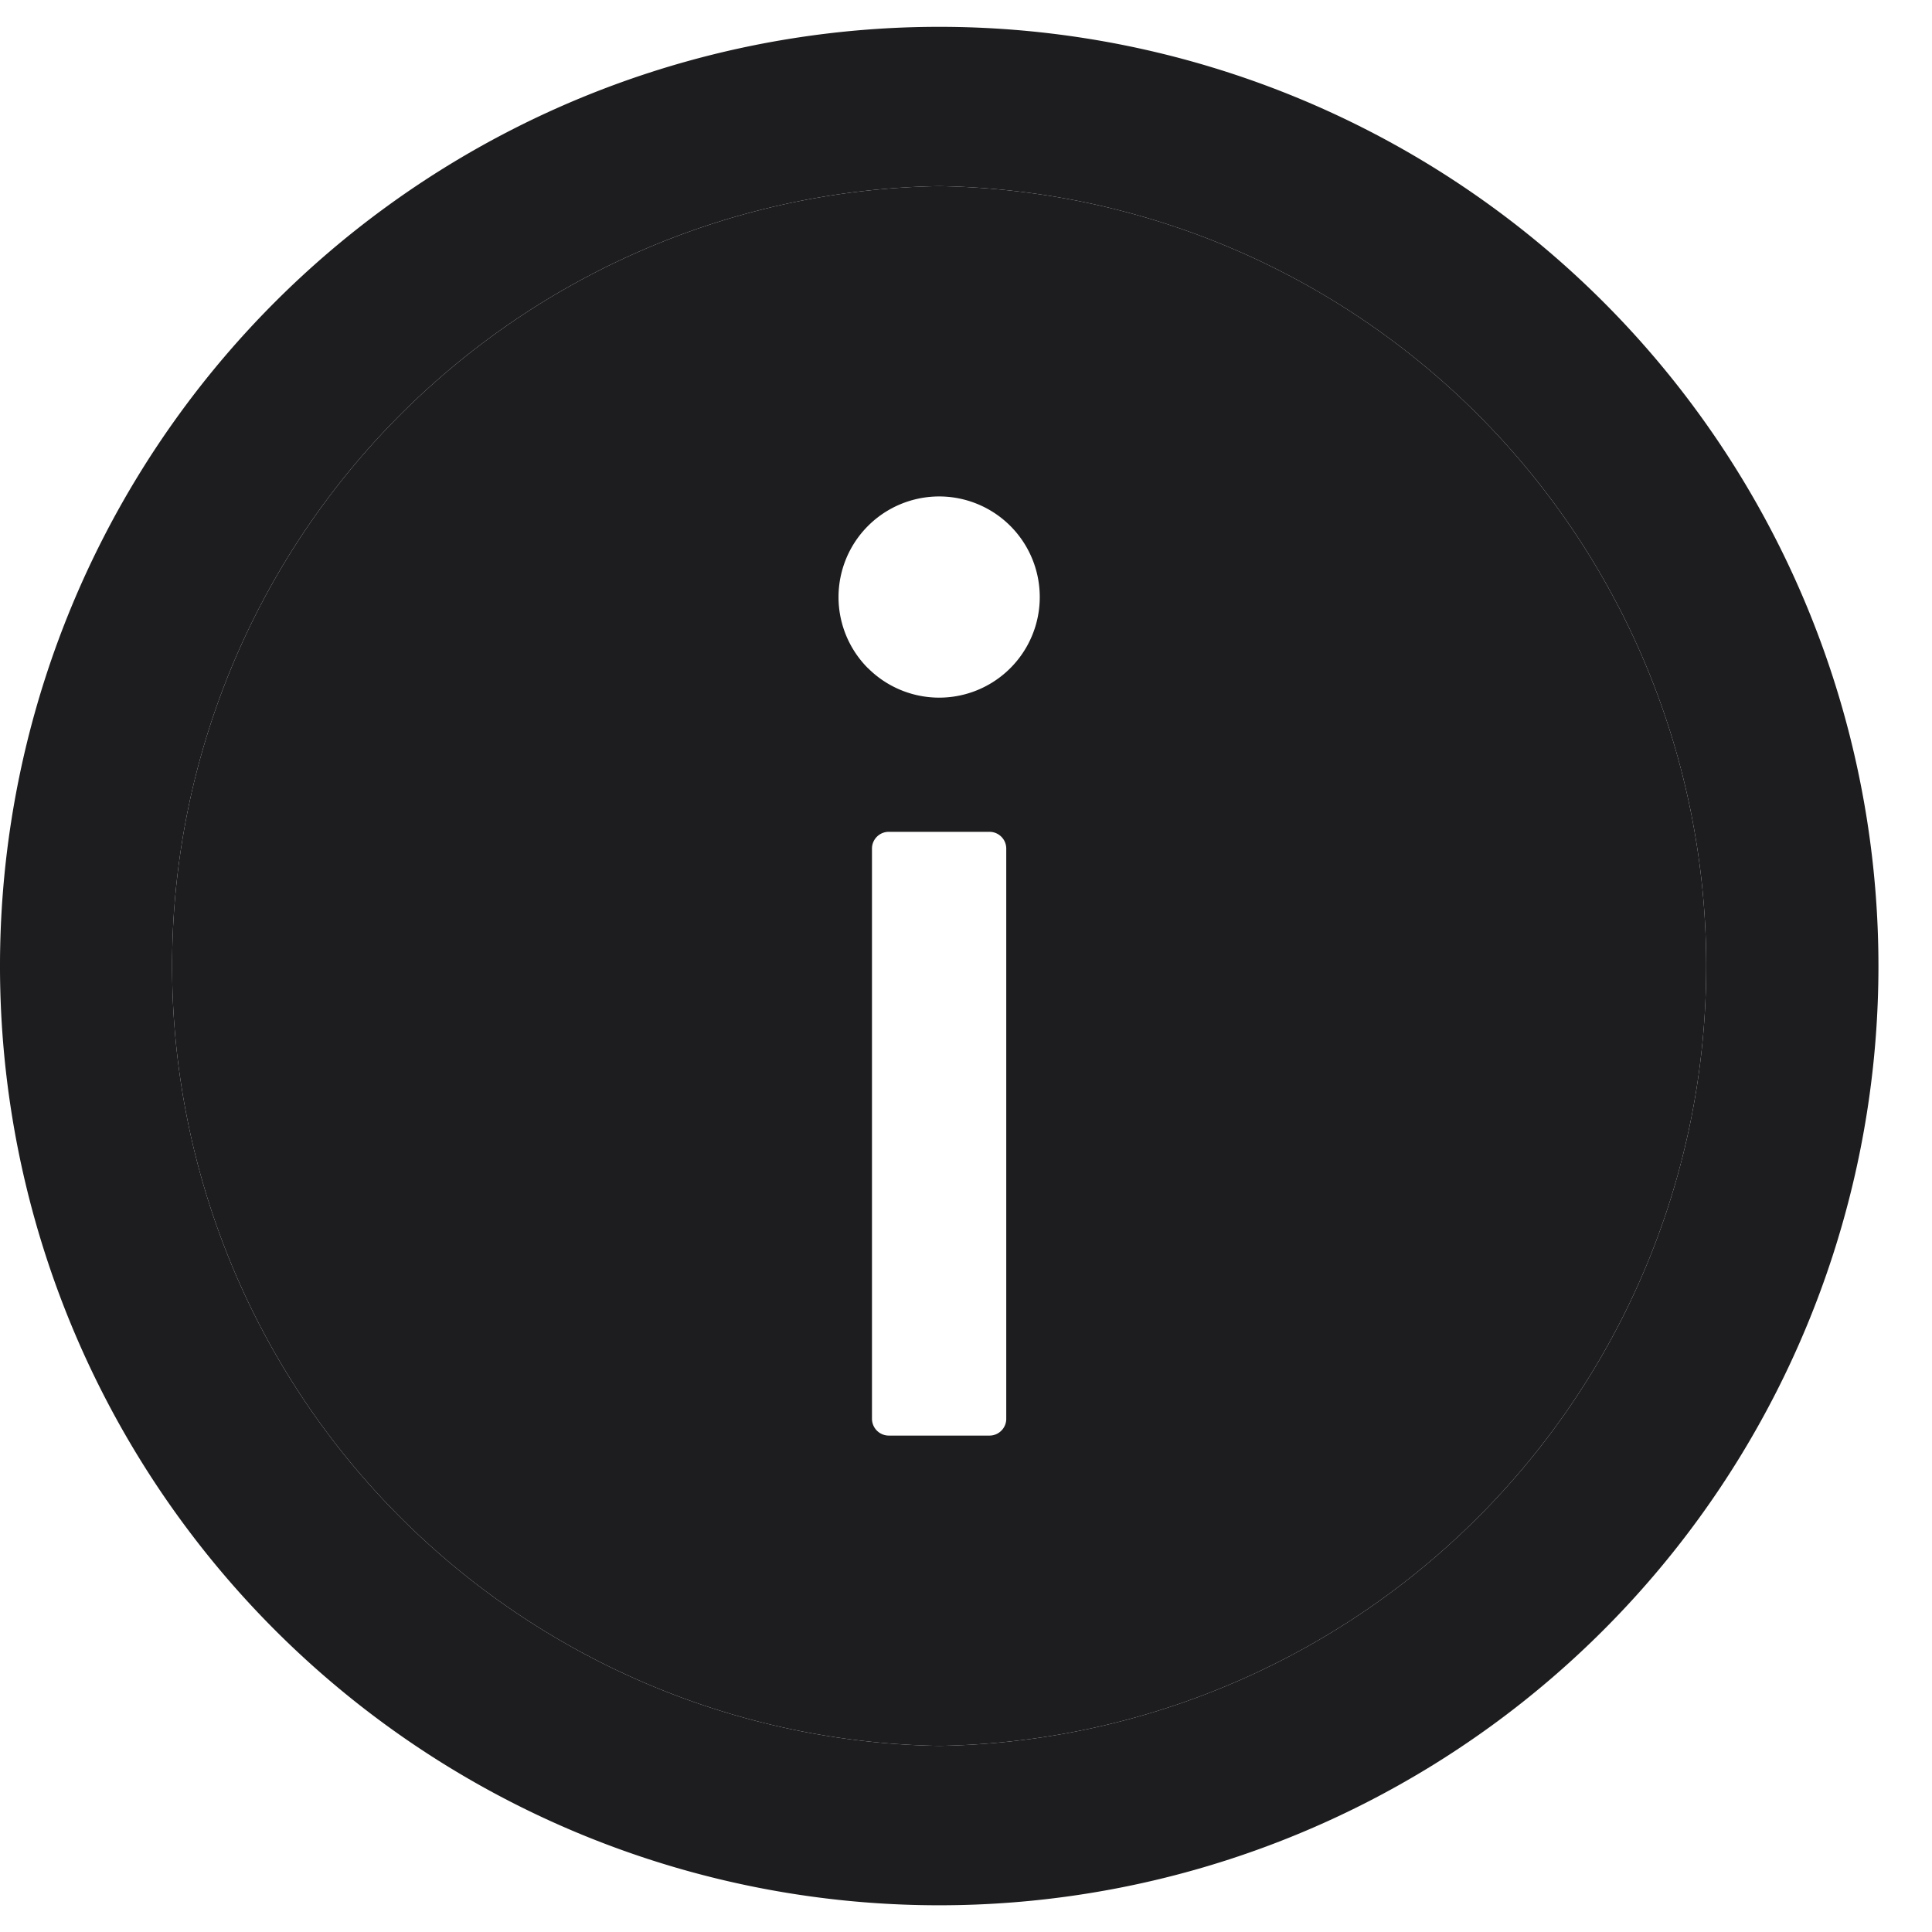
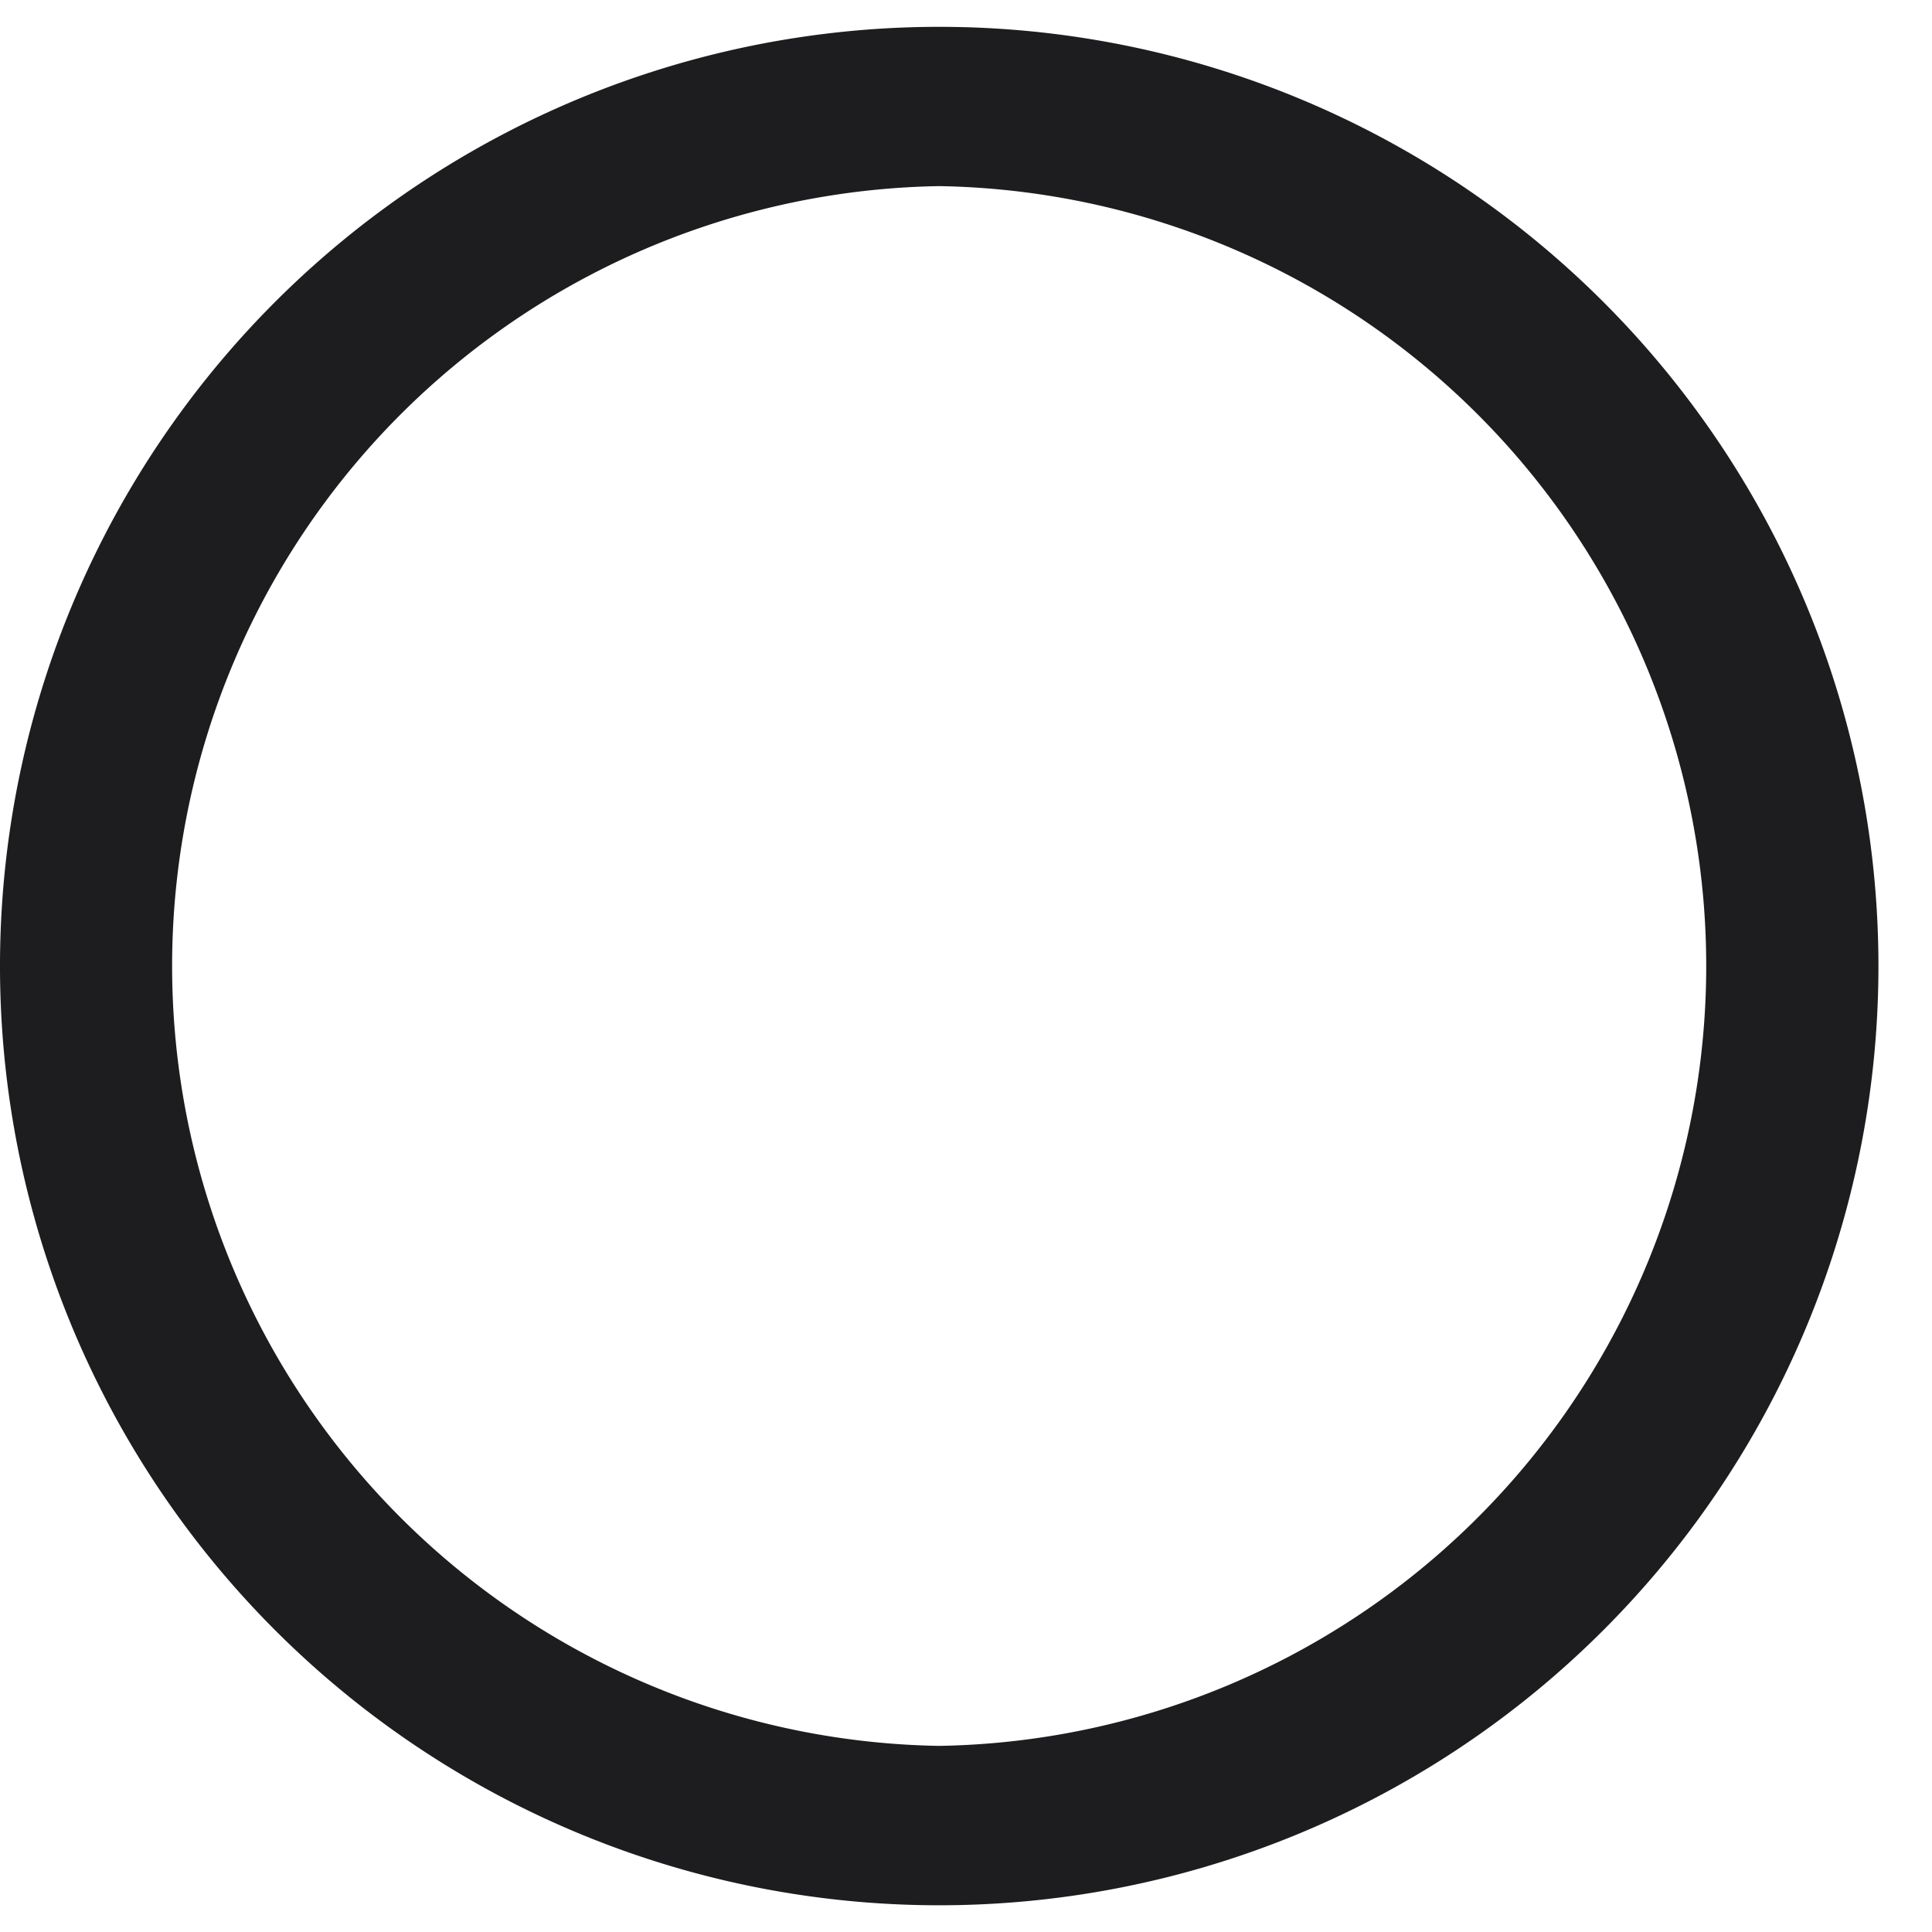
<svg xmlns="http://www.w3.org/2000/svg" width="18" height="18" fill="none">
  <path d="M8.75.25a8.75 8.75 0 1 0 .001 17.501A8.75 8.75 0 0 0 8.75.25Zm0 16.016a7.267 7.267 0 0 1 0-14.532 7.267 7.267 0 0 1 0 14.532Z" fill="#1D1D1F" />
-   <path fill-rule="evenodd" clip-rule="evenodd" d="M8.75 16.266a7.267 7.267 0 0 1 0-14.532 7.267 7.267 0 0 1 0 14.532Zm-.663-10.04A.937.937 0 1 1 9.413 4.9a.937.937 0 0 1-1.326 1.325Zm.194 1.524h.938c.086 0 .156.07.156.156v5.313c0 .086-.07.156-.156.156H8.28a.157.157 0 0 1-.156-.156V7.906c0-.086.07-.156.156-.156Z" fill="#1D1D1F" />
</svg>